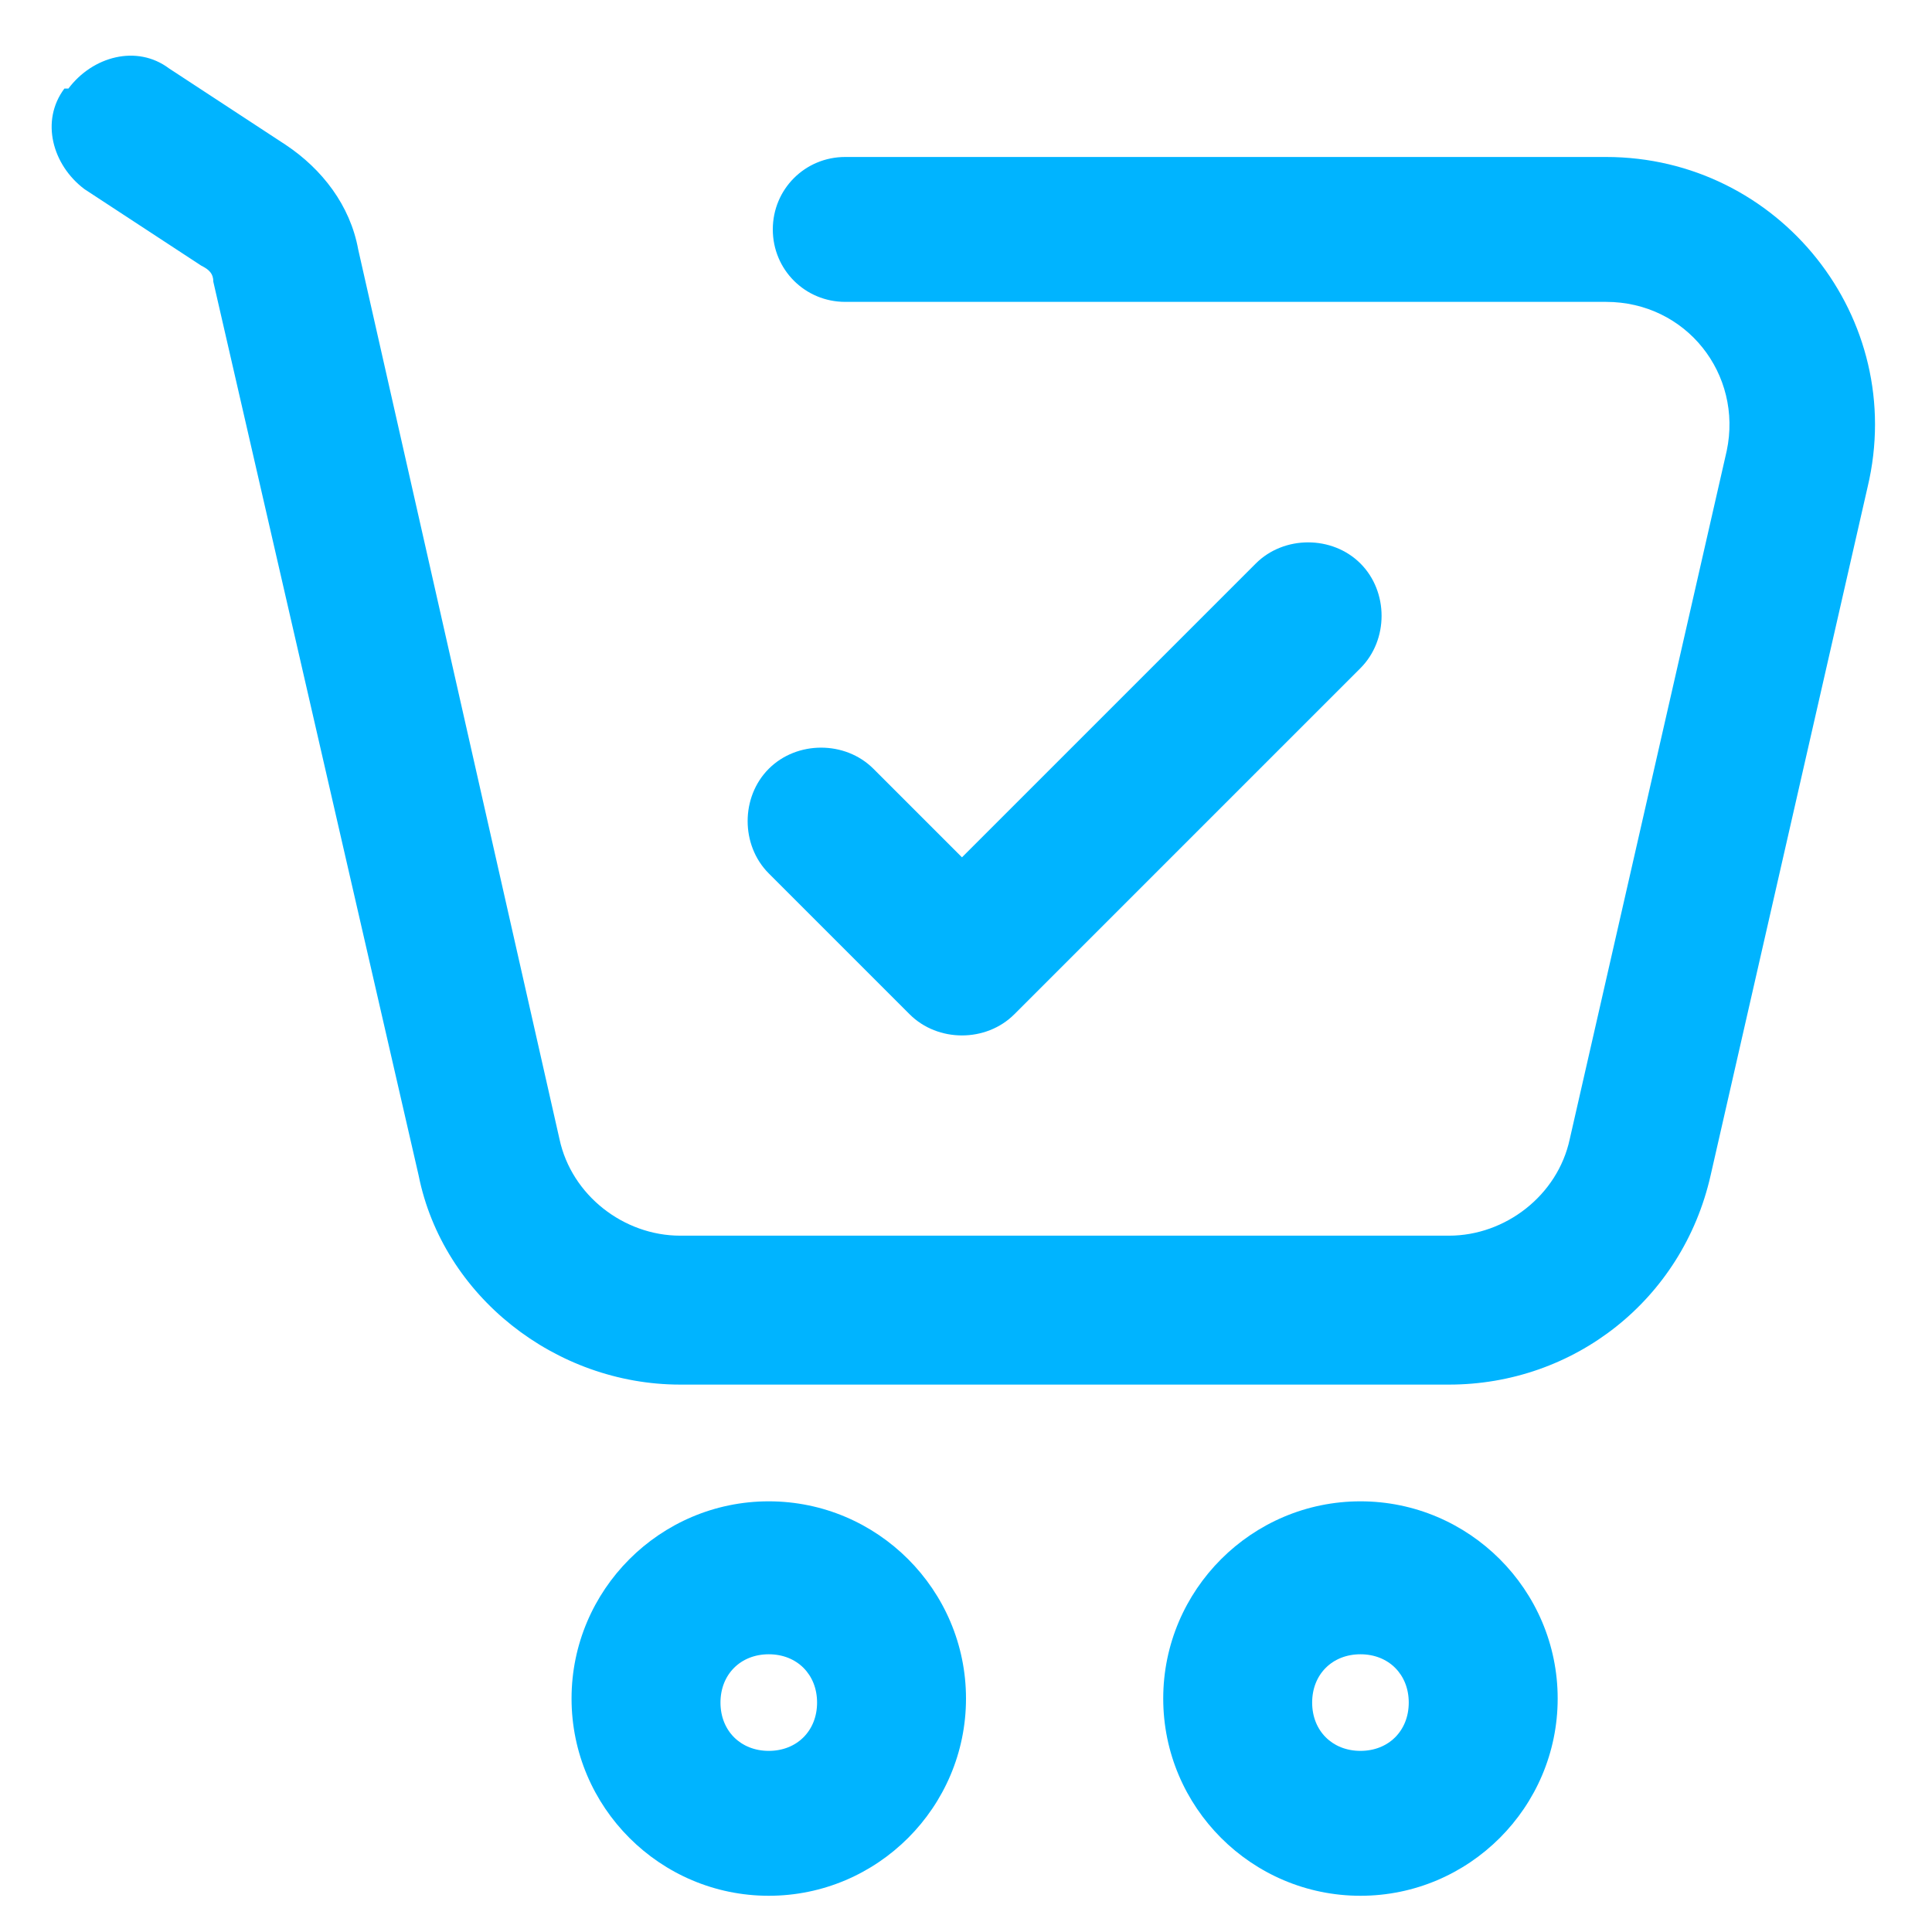
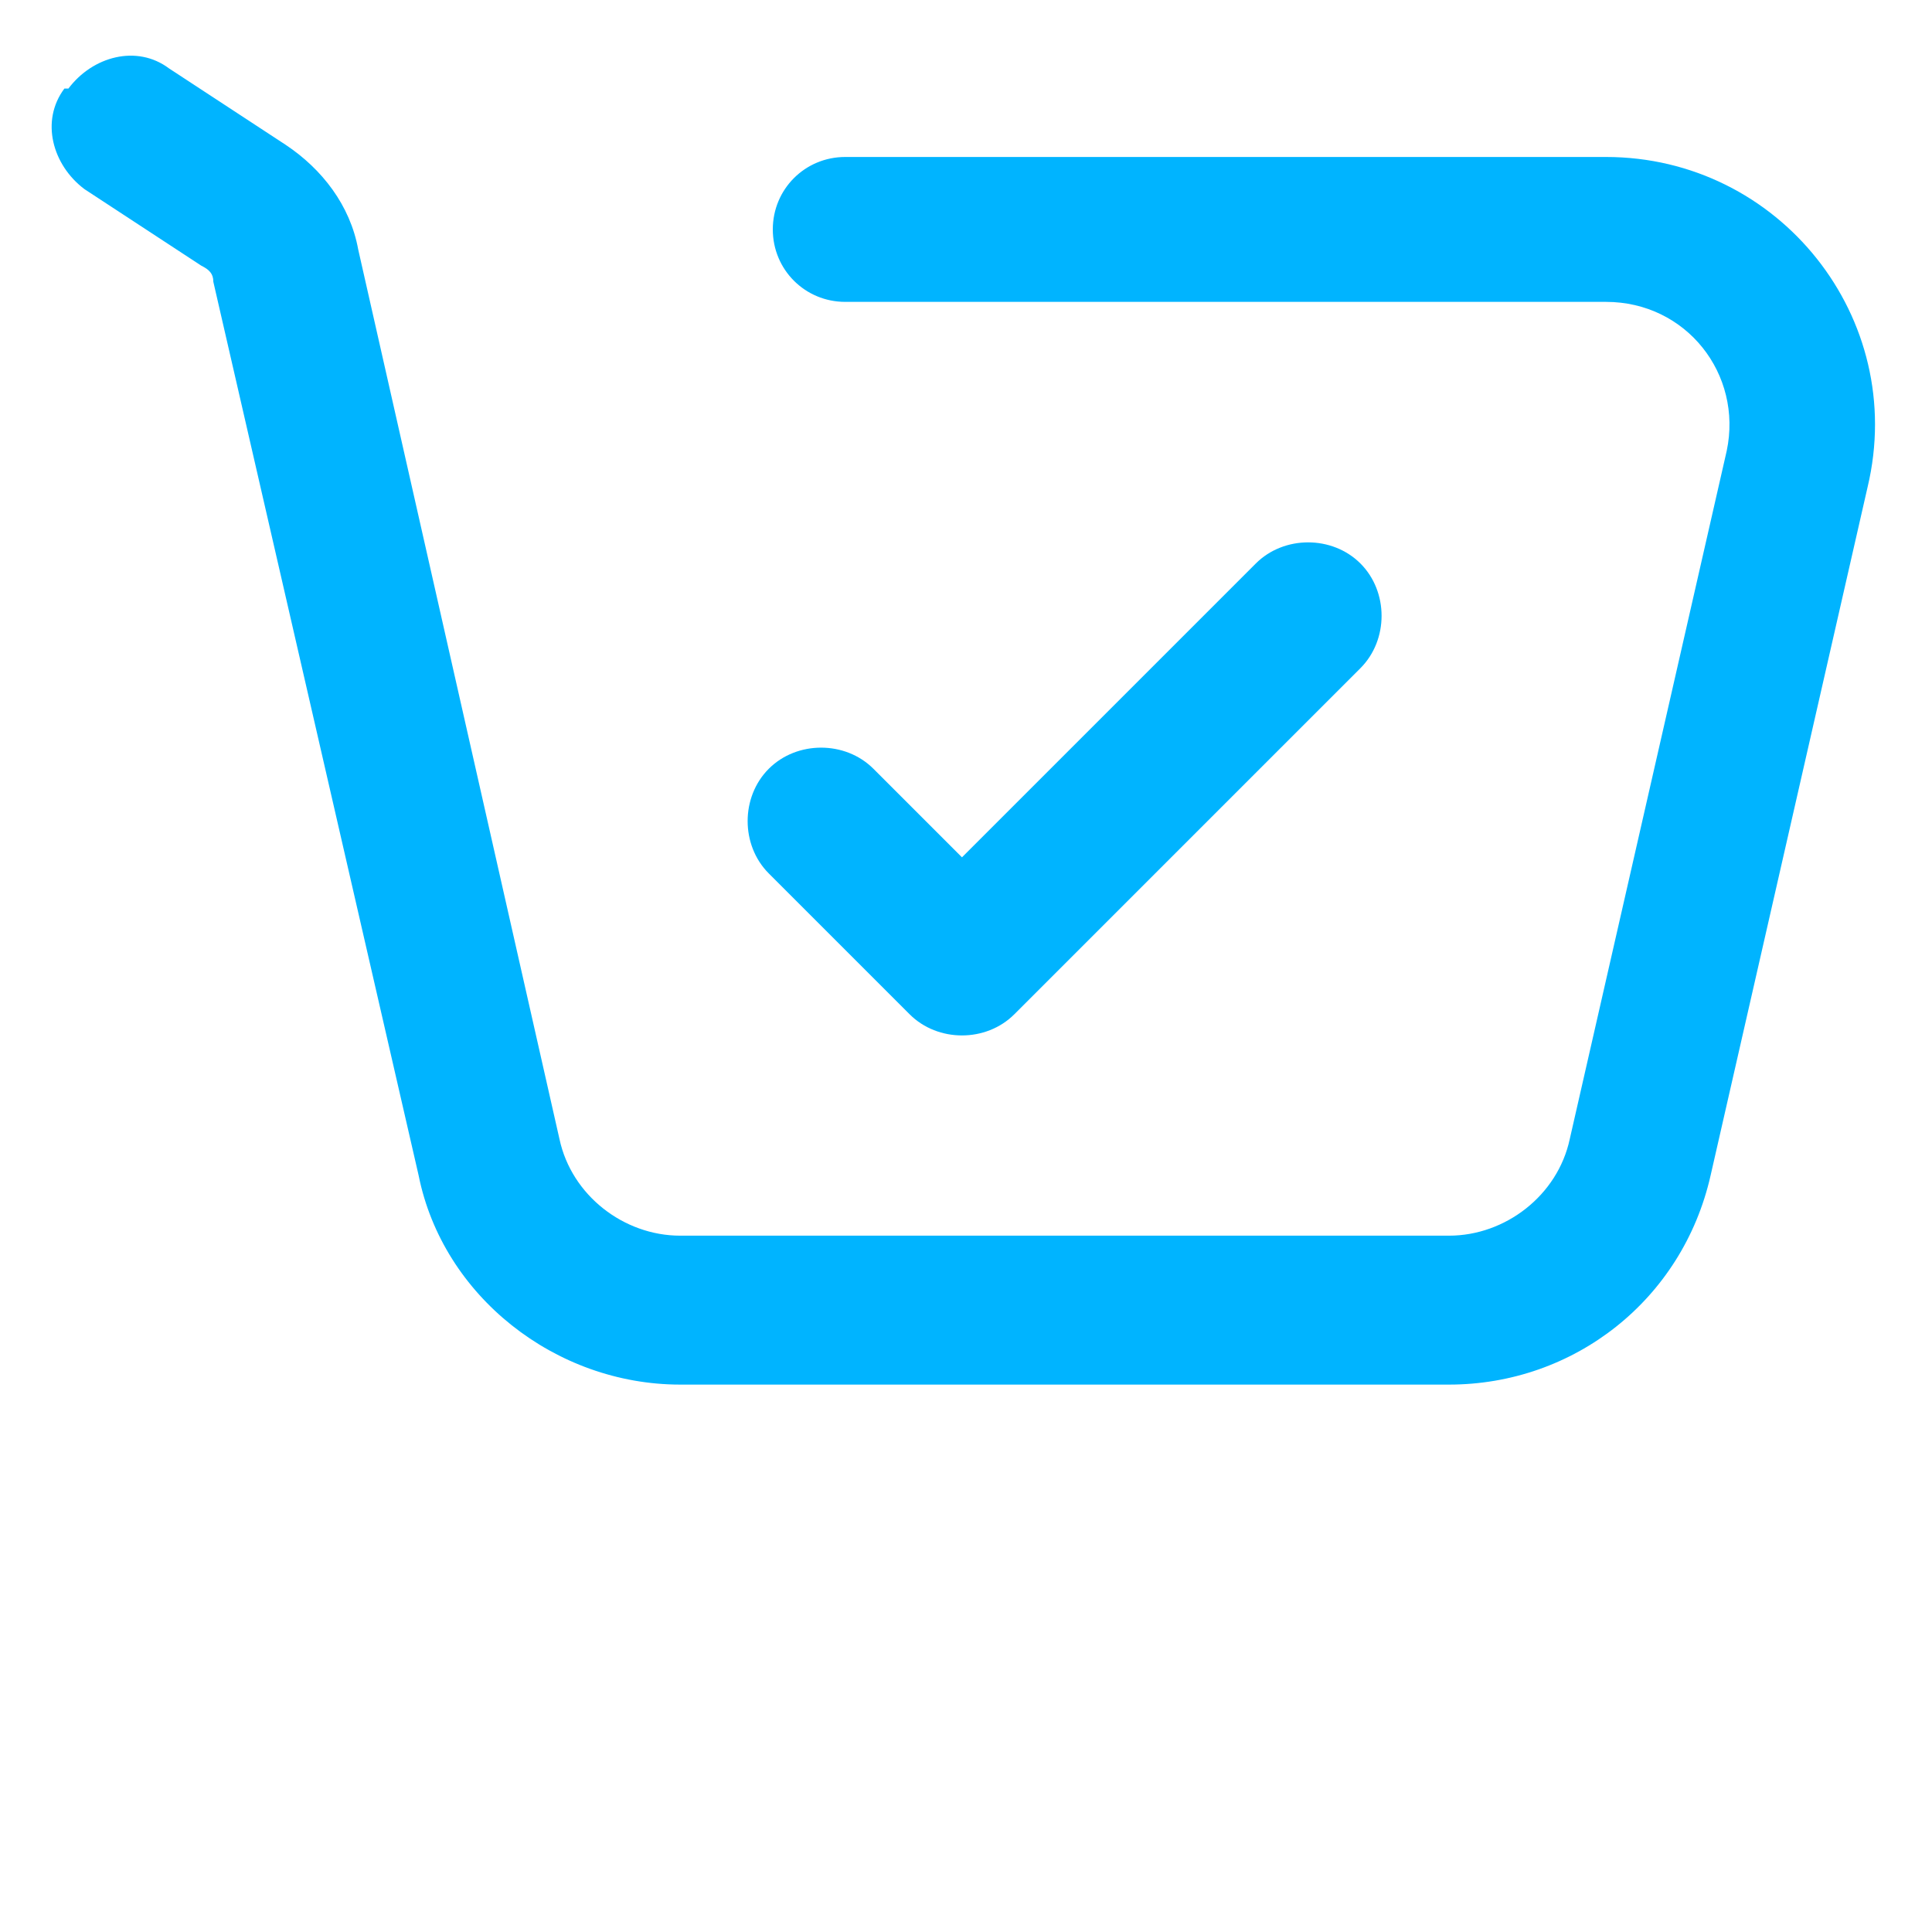
<svg xmlns="http://www.w3.org/2000/svg" id="Calque_1" version="1.1" viewBox="0 0 48 48">
  <defs>
    <style>
      .st0 {
        fill: #00b4ff;
        fill-rule: evenodd;
      }
    </style>
  </defs>
-   <path class="st0" d="M33.8,43.5c.7,0,1.2-.5,1.2-1.2s-.5-1.2-1.2-1.2-1.2.5-1.2,1.2.5,1.2,1.2,1.2ZM33.8,47.1c2.7,0,4.9-2.2,4.9-4.9s-2.2-4.9-4.9-4.9-4.9,2.2-4.9,4.9,2.2,4.9,4.9,4.9Z" />
-   <path class="st0" d="M19.1,43.5c.7,0,1.2-.5,1.2-1.2s-.5-1.2-1.2-1.2-1.2.5-1.2,1.2.5,1.2,1.2,1.2ZM19.1,47.1c2.7,0,4.9-2.2,4.9-4.9s-2.2-4.9-4.9-4.9-4.9,2.2-4.9,4.9,2.2,4.9,4.9,4.9Z" />
  <path class="st0" d="M1.7,2.2c.6-.8,1.7-1.1,2.5-.5l2.9,1.9c.9.6,1.6,1.5,1.8,2.6l5,22.1c.3,1.4,1.6,2.4,3,2.4h19.1c1.4,0,2.7-1,3-2.4l3.9-17.1c.4-1.9-1-3.7-3-3.7h-18.9c-1,0-1.8-.8-1.8-1.8s.8-1.8,1.8-1.8h18.9c4.3,0,7.5,4,6.5,8.2l-3.9,17.1c-.7,3.1-3.4,5.2-6.5,5.2h-19.1c-3.1,0-5.9-2.2-6.5-5.2L5.3,7c0-.2-.1-.3-.3-.4l-2.9-1.9c-.8-.6-1.1-1.7-.5-2.5Z" />
  <path class="st0" d="M19.1,19.1c.7-.7,1.9-.7,2.6,0l2.2,2.2,7.3-7.3c.7-.7,1.9-.7,2.6,0s.7,1.9,0,2.6l-8.6,8.6c-.7.7-1.9.7-2.6,0l-3.5-3.5c-.7-.7-.7-1.9,0-2.6Z" />
</svg>